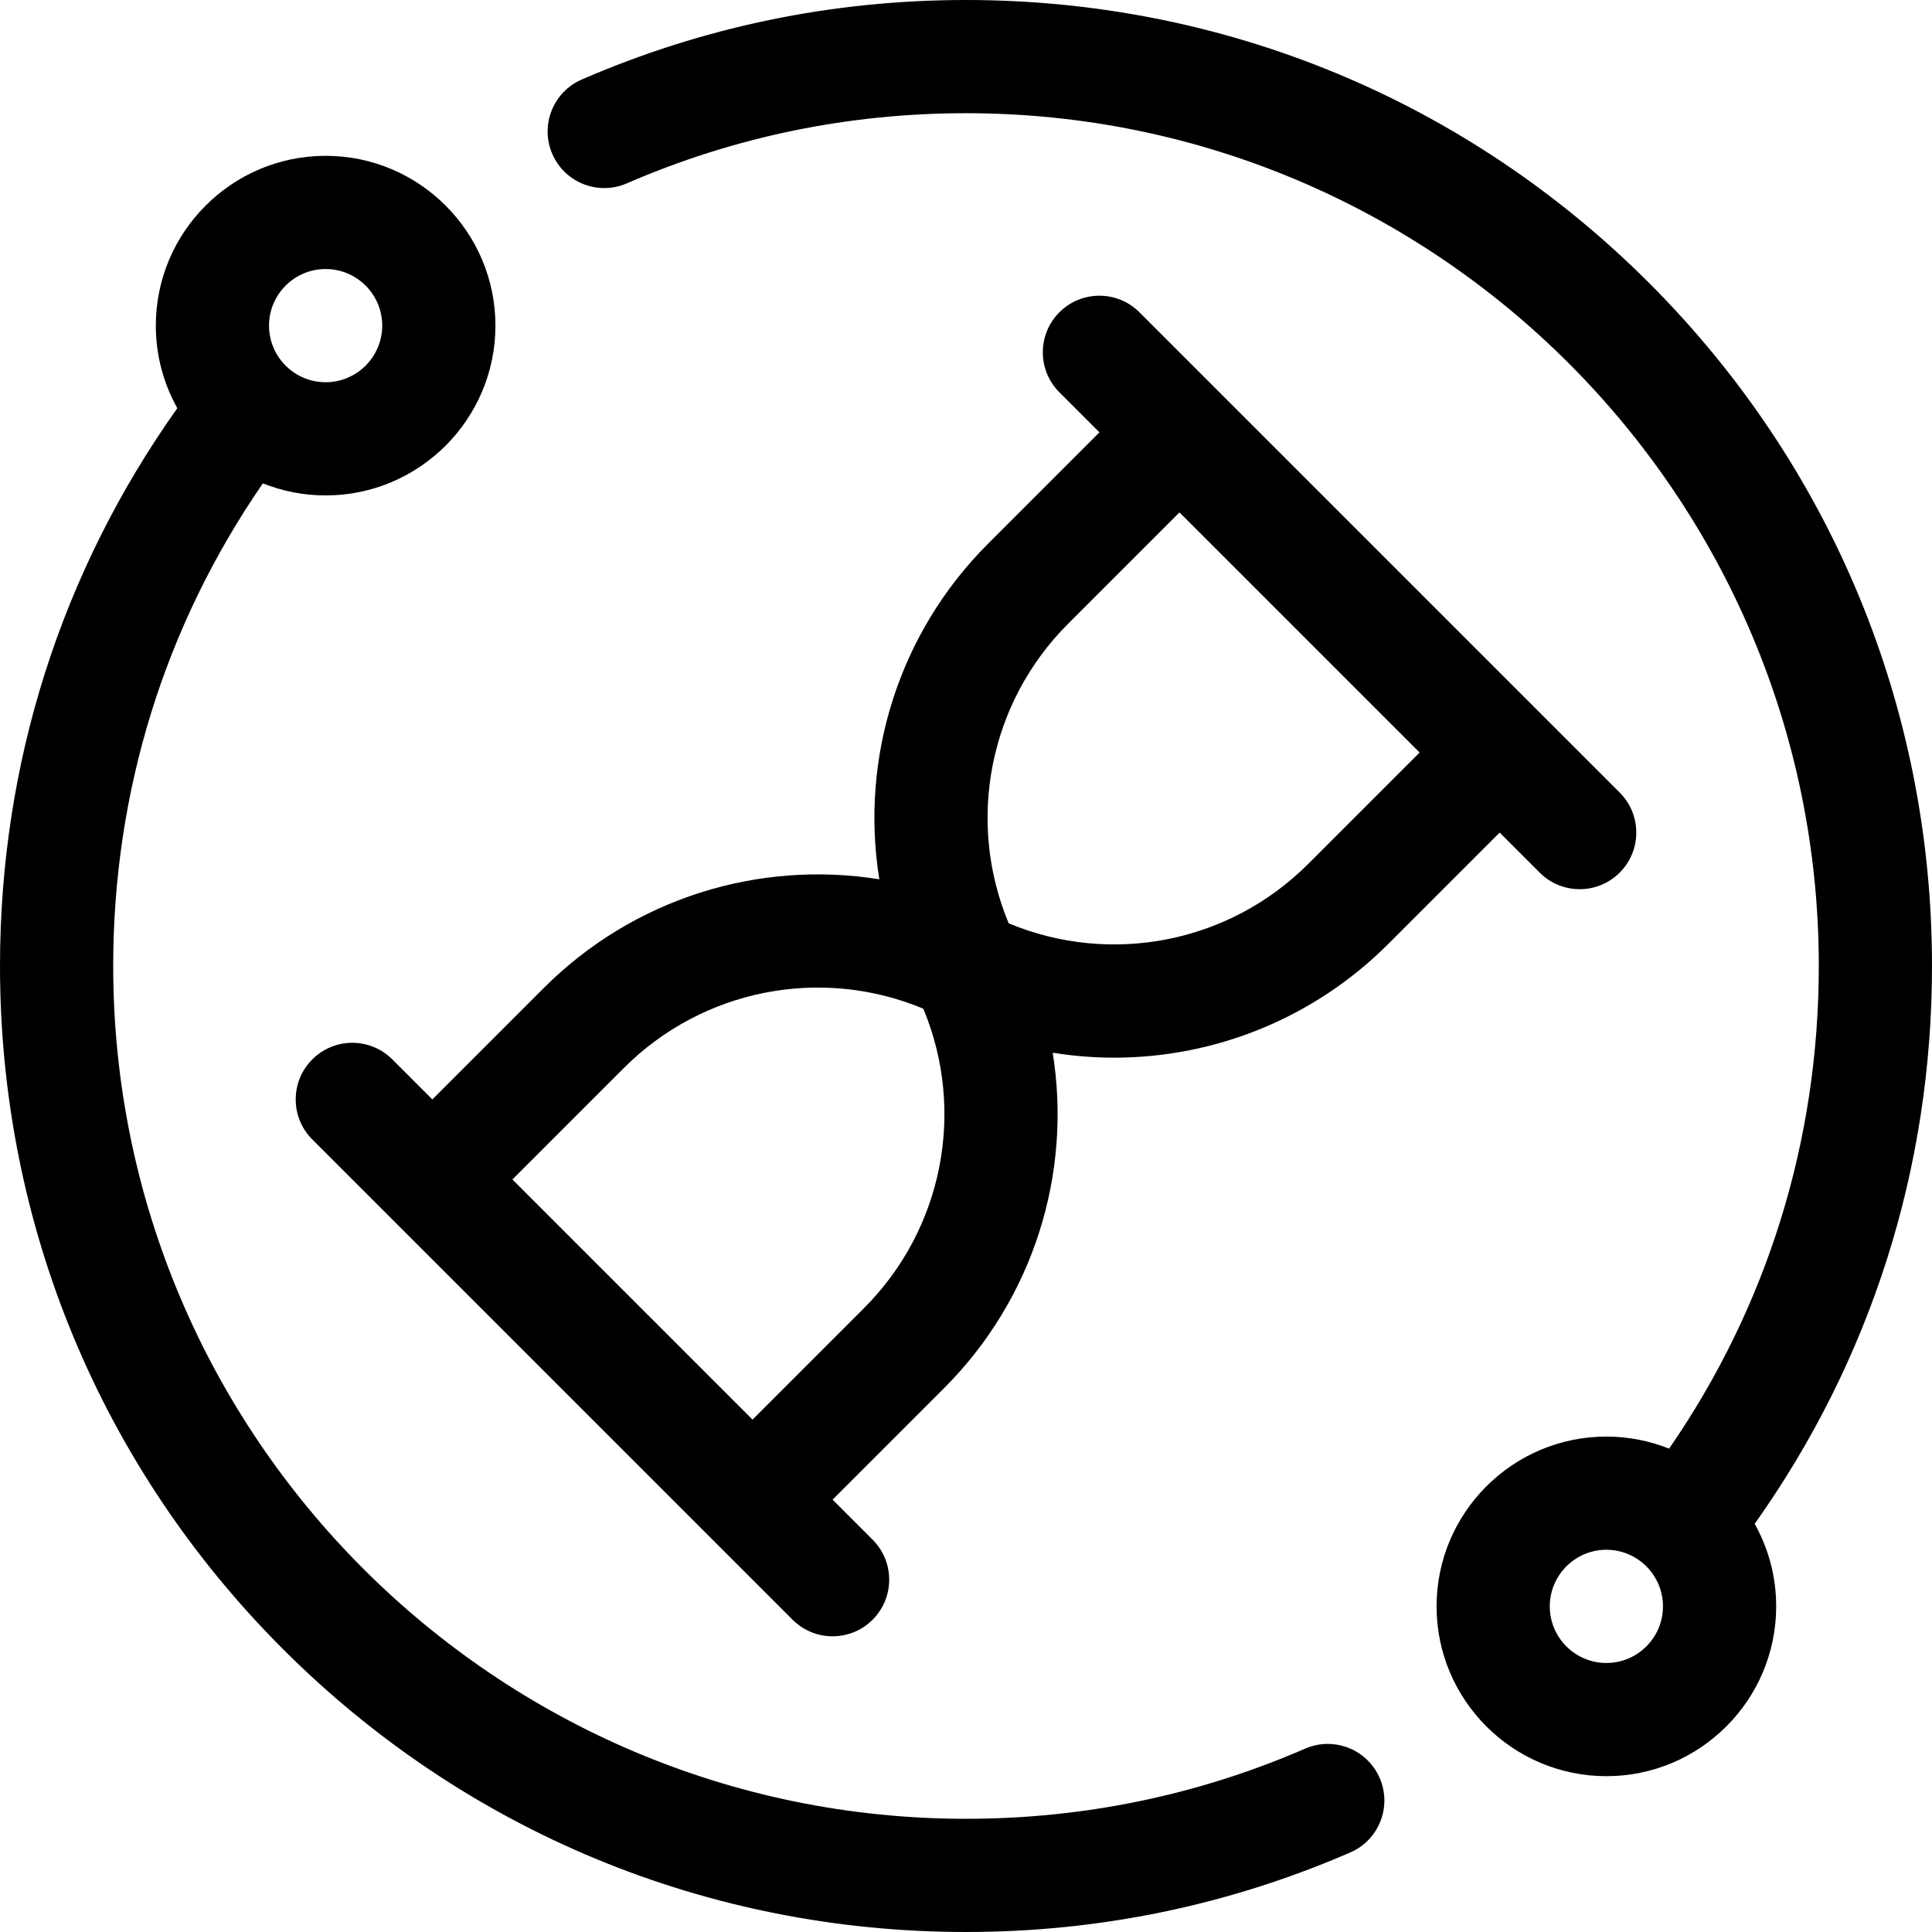
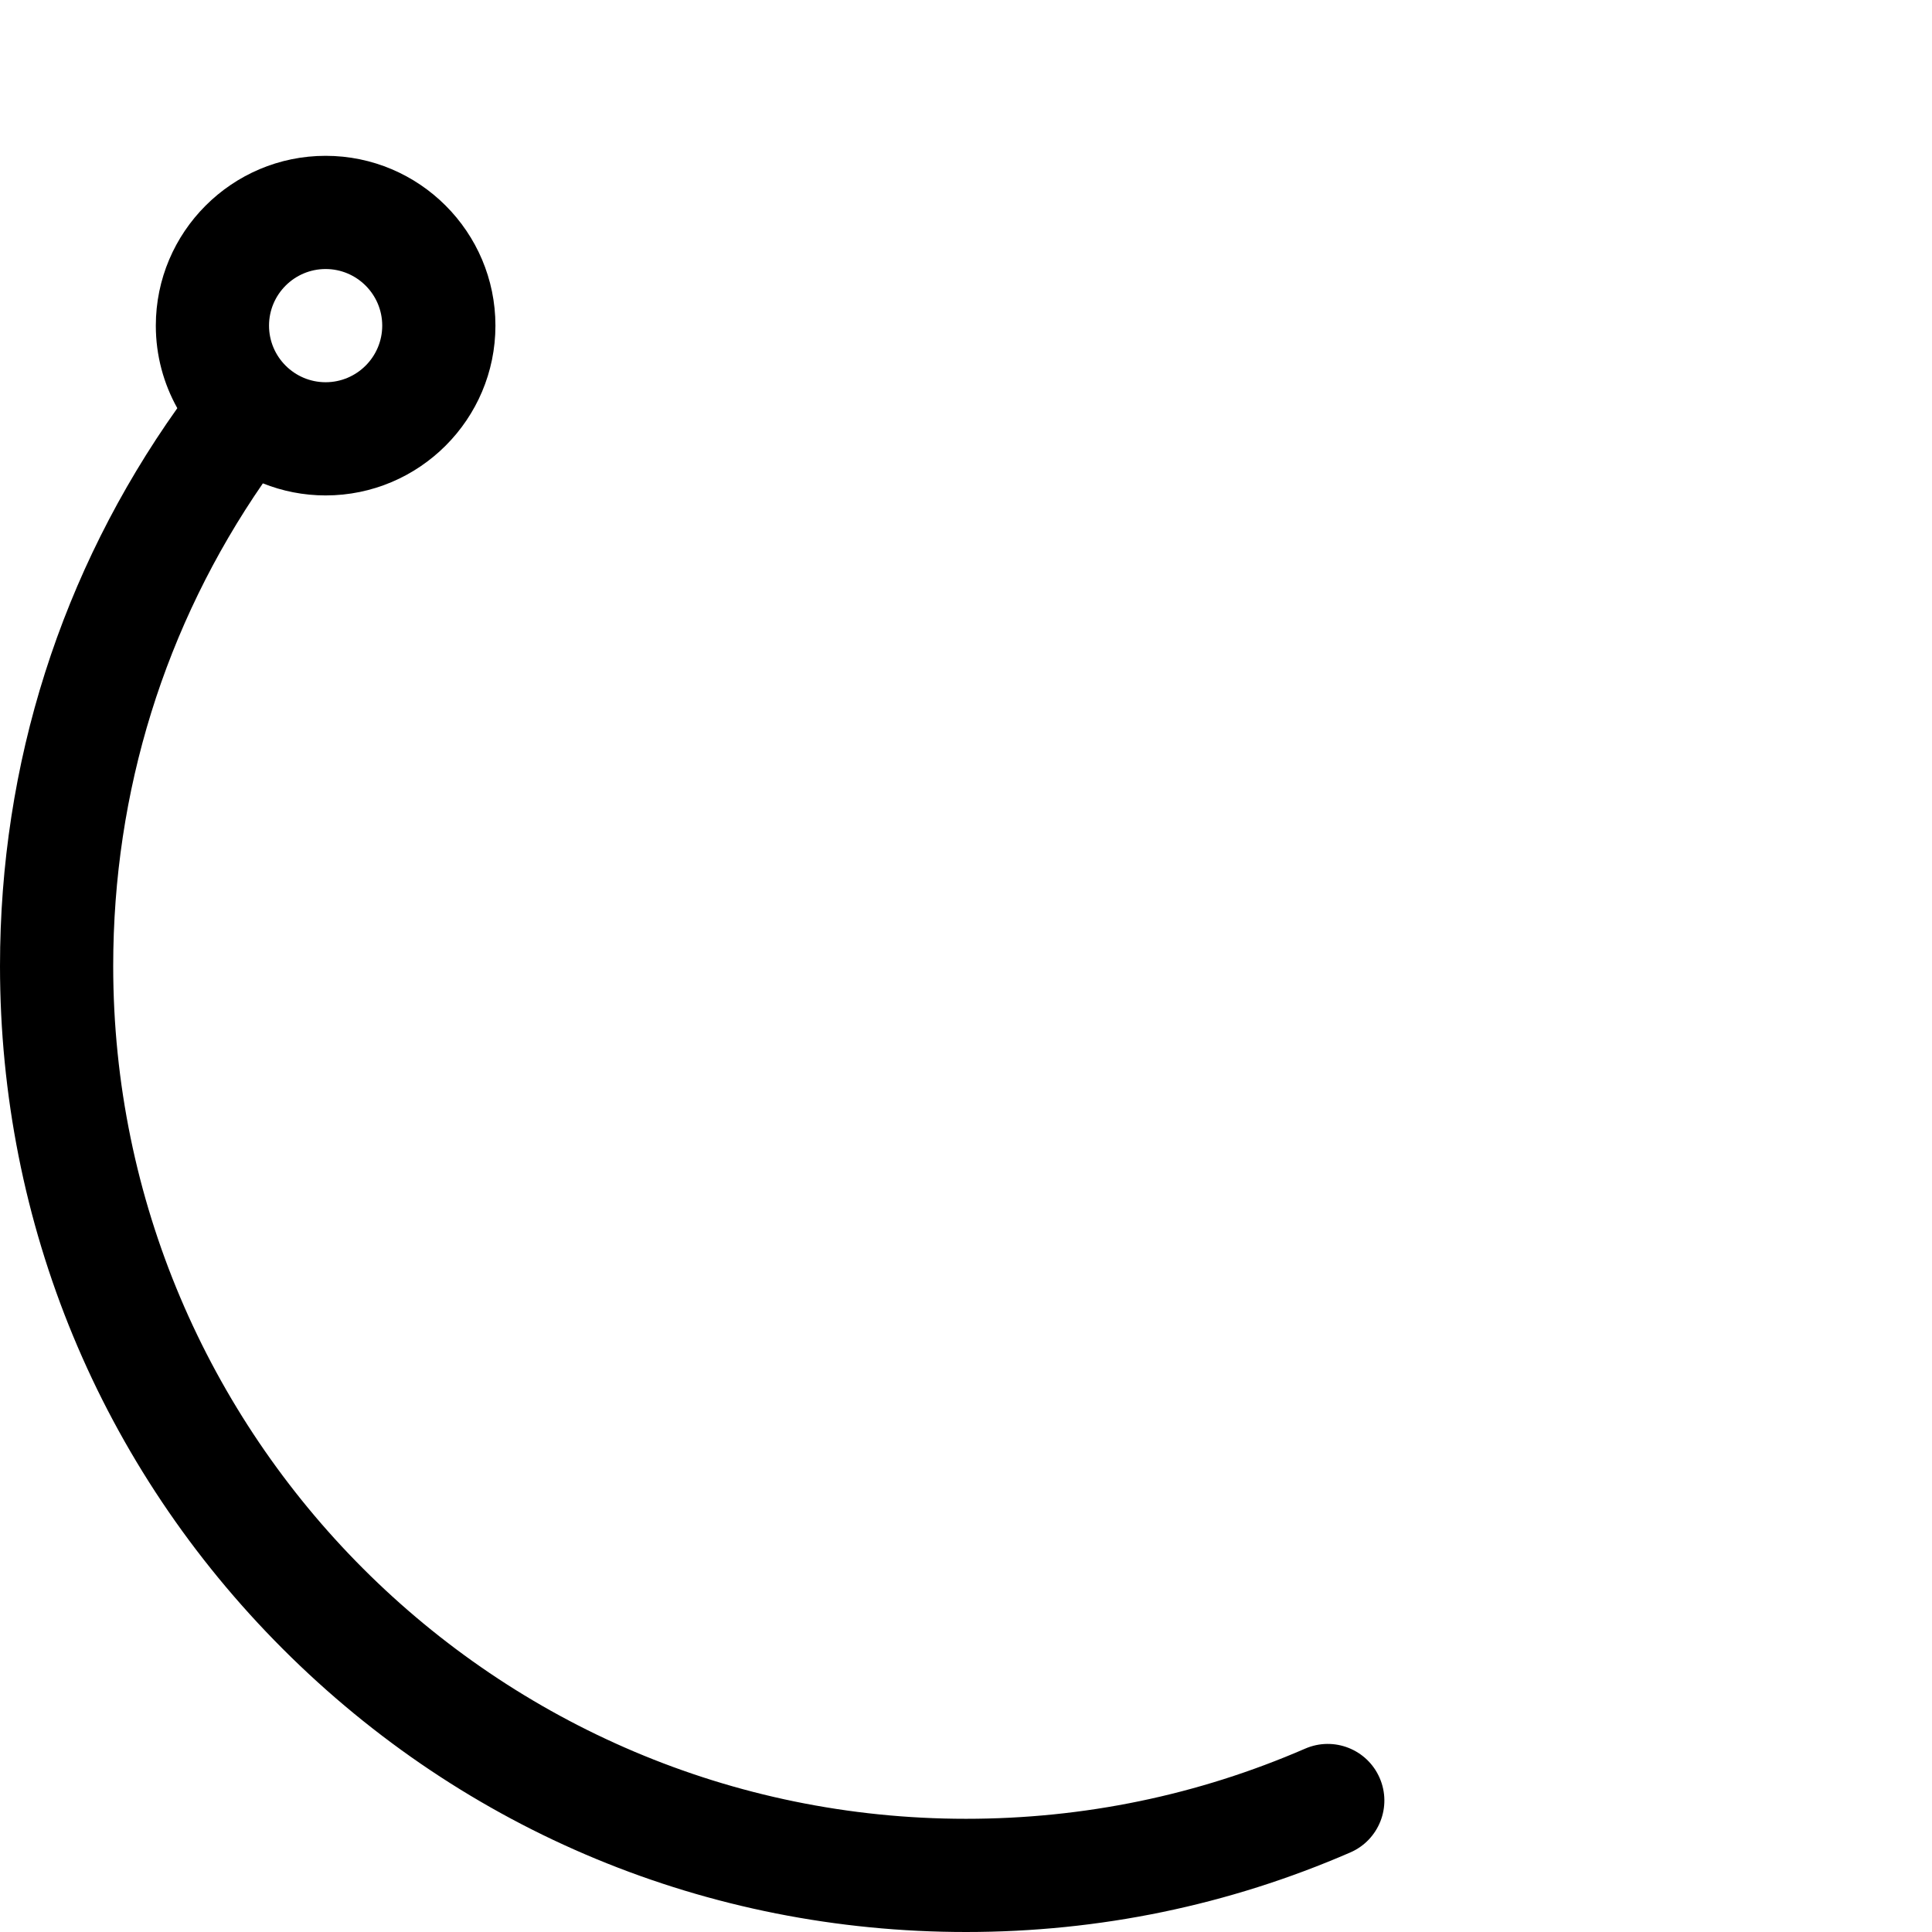
<svg xmlns="http://www.w3.org/2000/svg" id="Capa_1" enable-background="new 0 0 512 512" height="512" viewBox="0 0 512 512" width="512">
  <g>
-     <path d="m408.028 231.251c5.858 5.858 15.355 5.858 21.213 0s5.858-15.355 0-21.213l-127.279-127.279c-5.858-5.858-15.355-5.858-21.213 0s-5.858 15.355 0 21.213l10.607 10.607-29.525 29.525c-23.78 23.778-33.948 56.975-28.805 88.921-31.948-5.143-65.144 5.027-88.922 28.806l-29.525 29.525-10.607-10.607c-5.858-5.858-15.355-5.858-21.213 0s-5.858 15.355 0 21.213l127.279 127.279c5.858 5.858 15.355 5.858 21.213 0s5.858-15.355 0-21.213l-10.607-10.607 29.525-29.525c23.778-23.776 33.946-56.97 28.806-88.915 5.41.871 10.855 1.312 16.286 1.312 26.632-.002 52.886-10.374 72.635-30.124l29.525-29.525zm-179.072 115.433-29.525 29.525-63.64-63.64 29.525-29.525c20.975-20.977 52.304-27.013 79.373-15.733 11.278 27.068 5.244 58.397-15.733 79.373zm117.728-117.728c-20.976 20.977-52.305 27.011-79.373 15.733-11.277-27.068-5.243-58.397 15.733-79.373l29.525-29.525 63.64 63.64z" />
-     <path d="m512 256c0-68.38-26.629-132.667-74.98-181.02-48.353-48.351-112.64-74.98-181.02-74.98-35.352 0-69.615 7.093-101.841 21.08-7.599 3.299-11.086 12.133-7.787 19.732s12.132 11.085 19.732 7.787c28.434-12.341 58.679-18.599 89.896-18.599 124.617 0 226 101.383 226 226 0 46.278-13.674 90.22-39.664 127.905-5.149-2.056-10.757-3.199-16.63-3.199-24.813 0-45 20.187-45 45s20.187 45 45 45 45-20.187 45-45c0-7.938-2.074-15.396-5.696-21.878 30.778-43.341 46.99-94.203 46.99-147.828zm-86.294 184.706c-8.271 0-15-6.729-15-15s6.729-15 15-15 15 6.729 15 15-6.728 15-15 15z" />
    <path d="m345.896 463.4c-28.434 12.342-58.679 18.6-89.896 18.6-124.617 0-226-101.383-226-226 0-46.278 13.674-90.221 39.663-127.905 5.149 2.056 10.757 3.199 16.631 3.199 24.813 0 45-20.187 45-45s-20.187-45-45-45-45 20.187-45 45c0 7.937 2.073 15.396 5.695 21.877-30.777 43.342-46.989 94.204-46.989 147.829 0 68.38 26.629 132.667 74.98 181.02 48.353 48.351 112.64 74.98 181.02 74.98 35.352 0 69.615-7.093 101.841-21.08 7.599-3.299 11.086-12.133 7.787-19.732-3.298-7.6-12.132-11.084-19.732-7.788zm-259.602-392.106c8.271 0 15 6.729 15 15s-6.729 15-15 15-15-6.729-15-15 6.728-15 15-15z" />
  </g>
</svg>